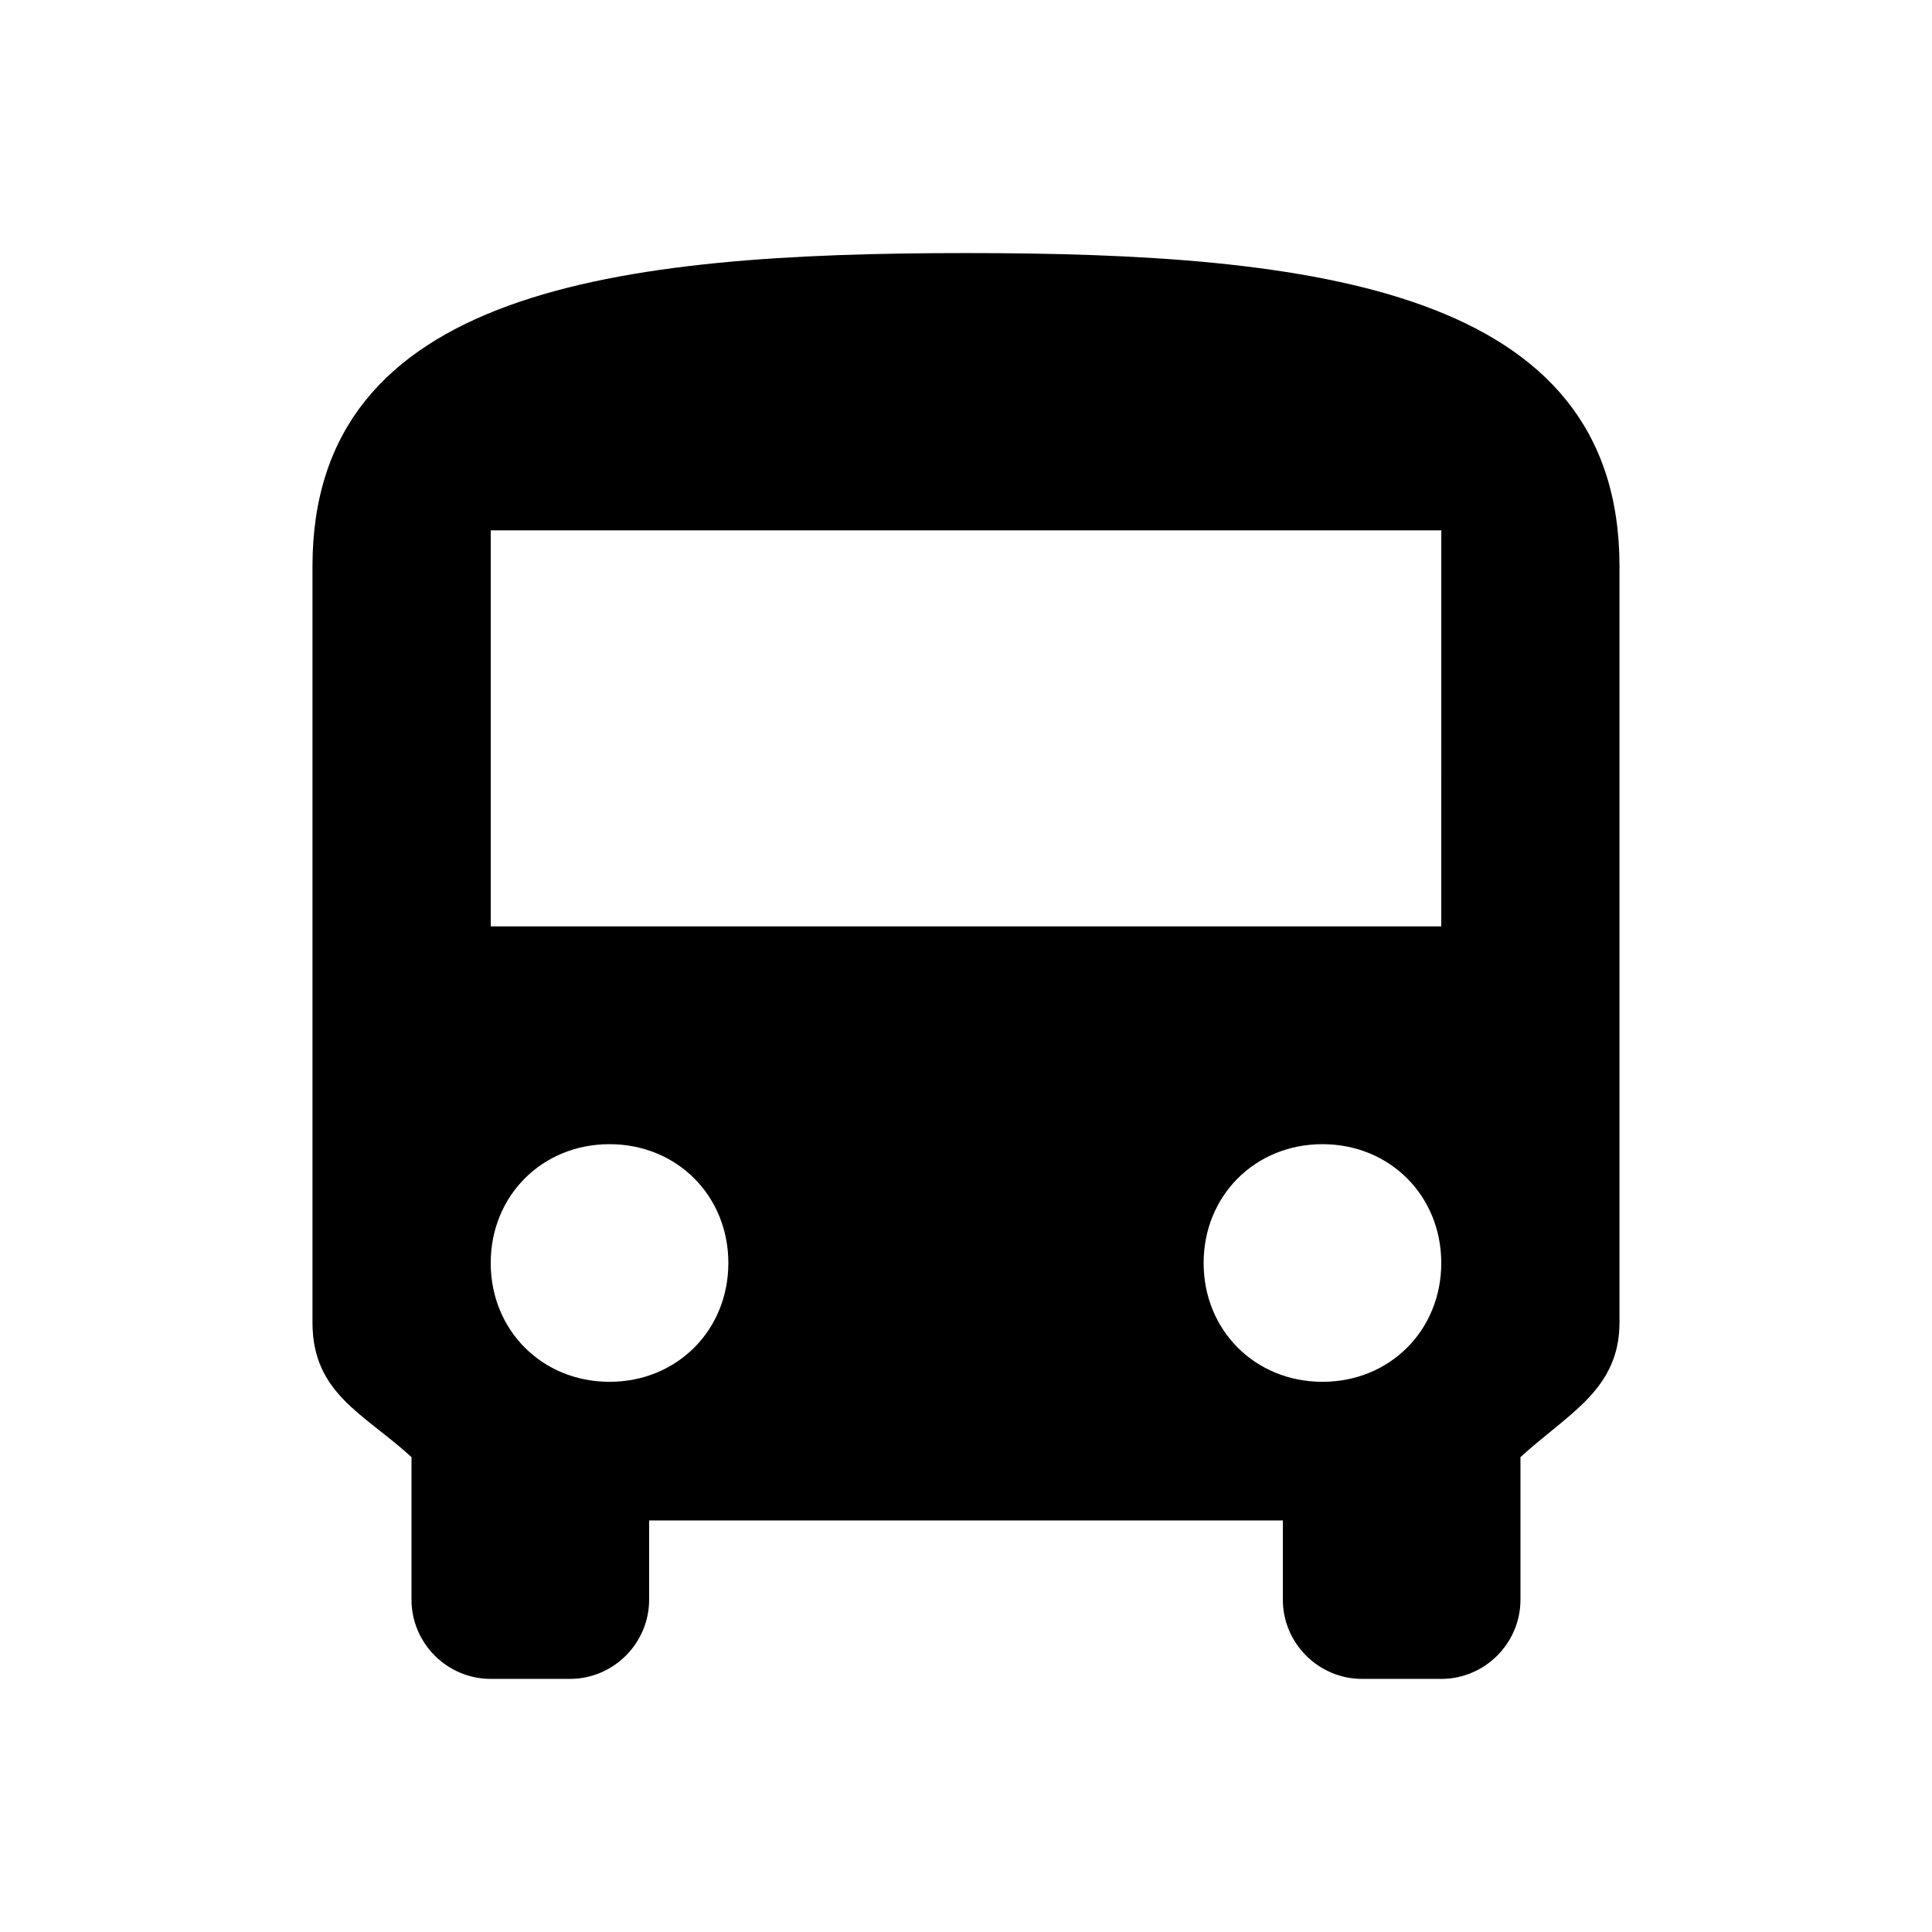
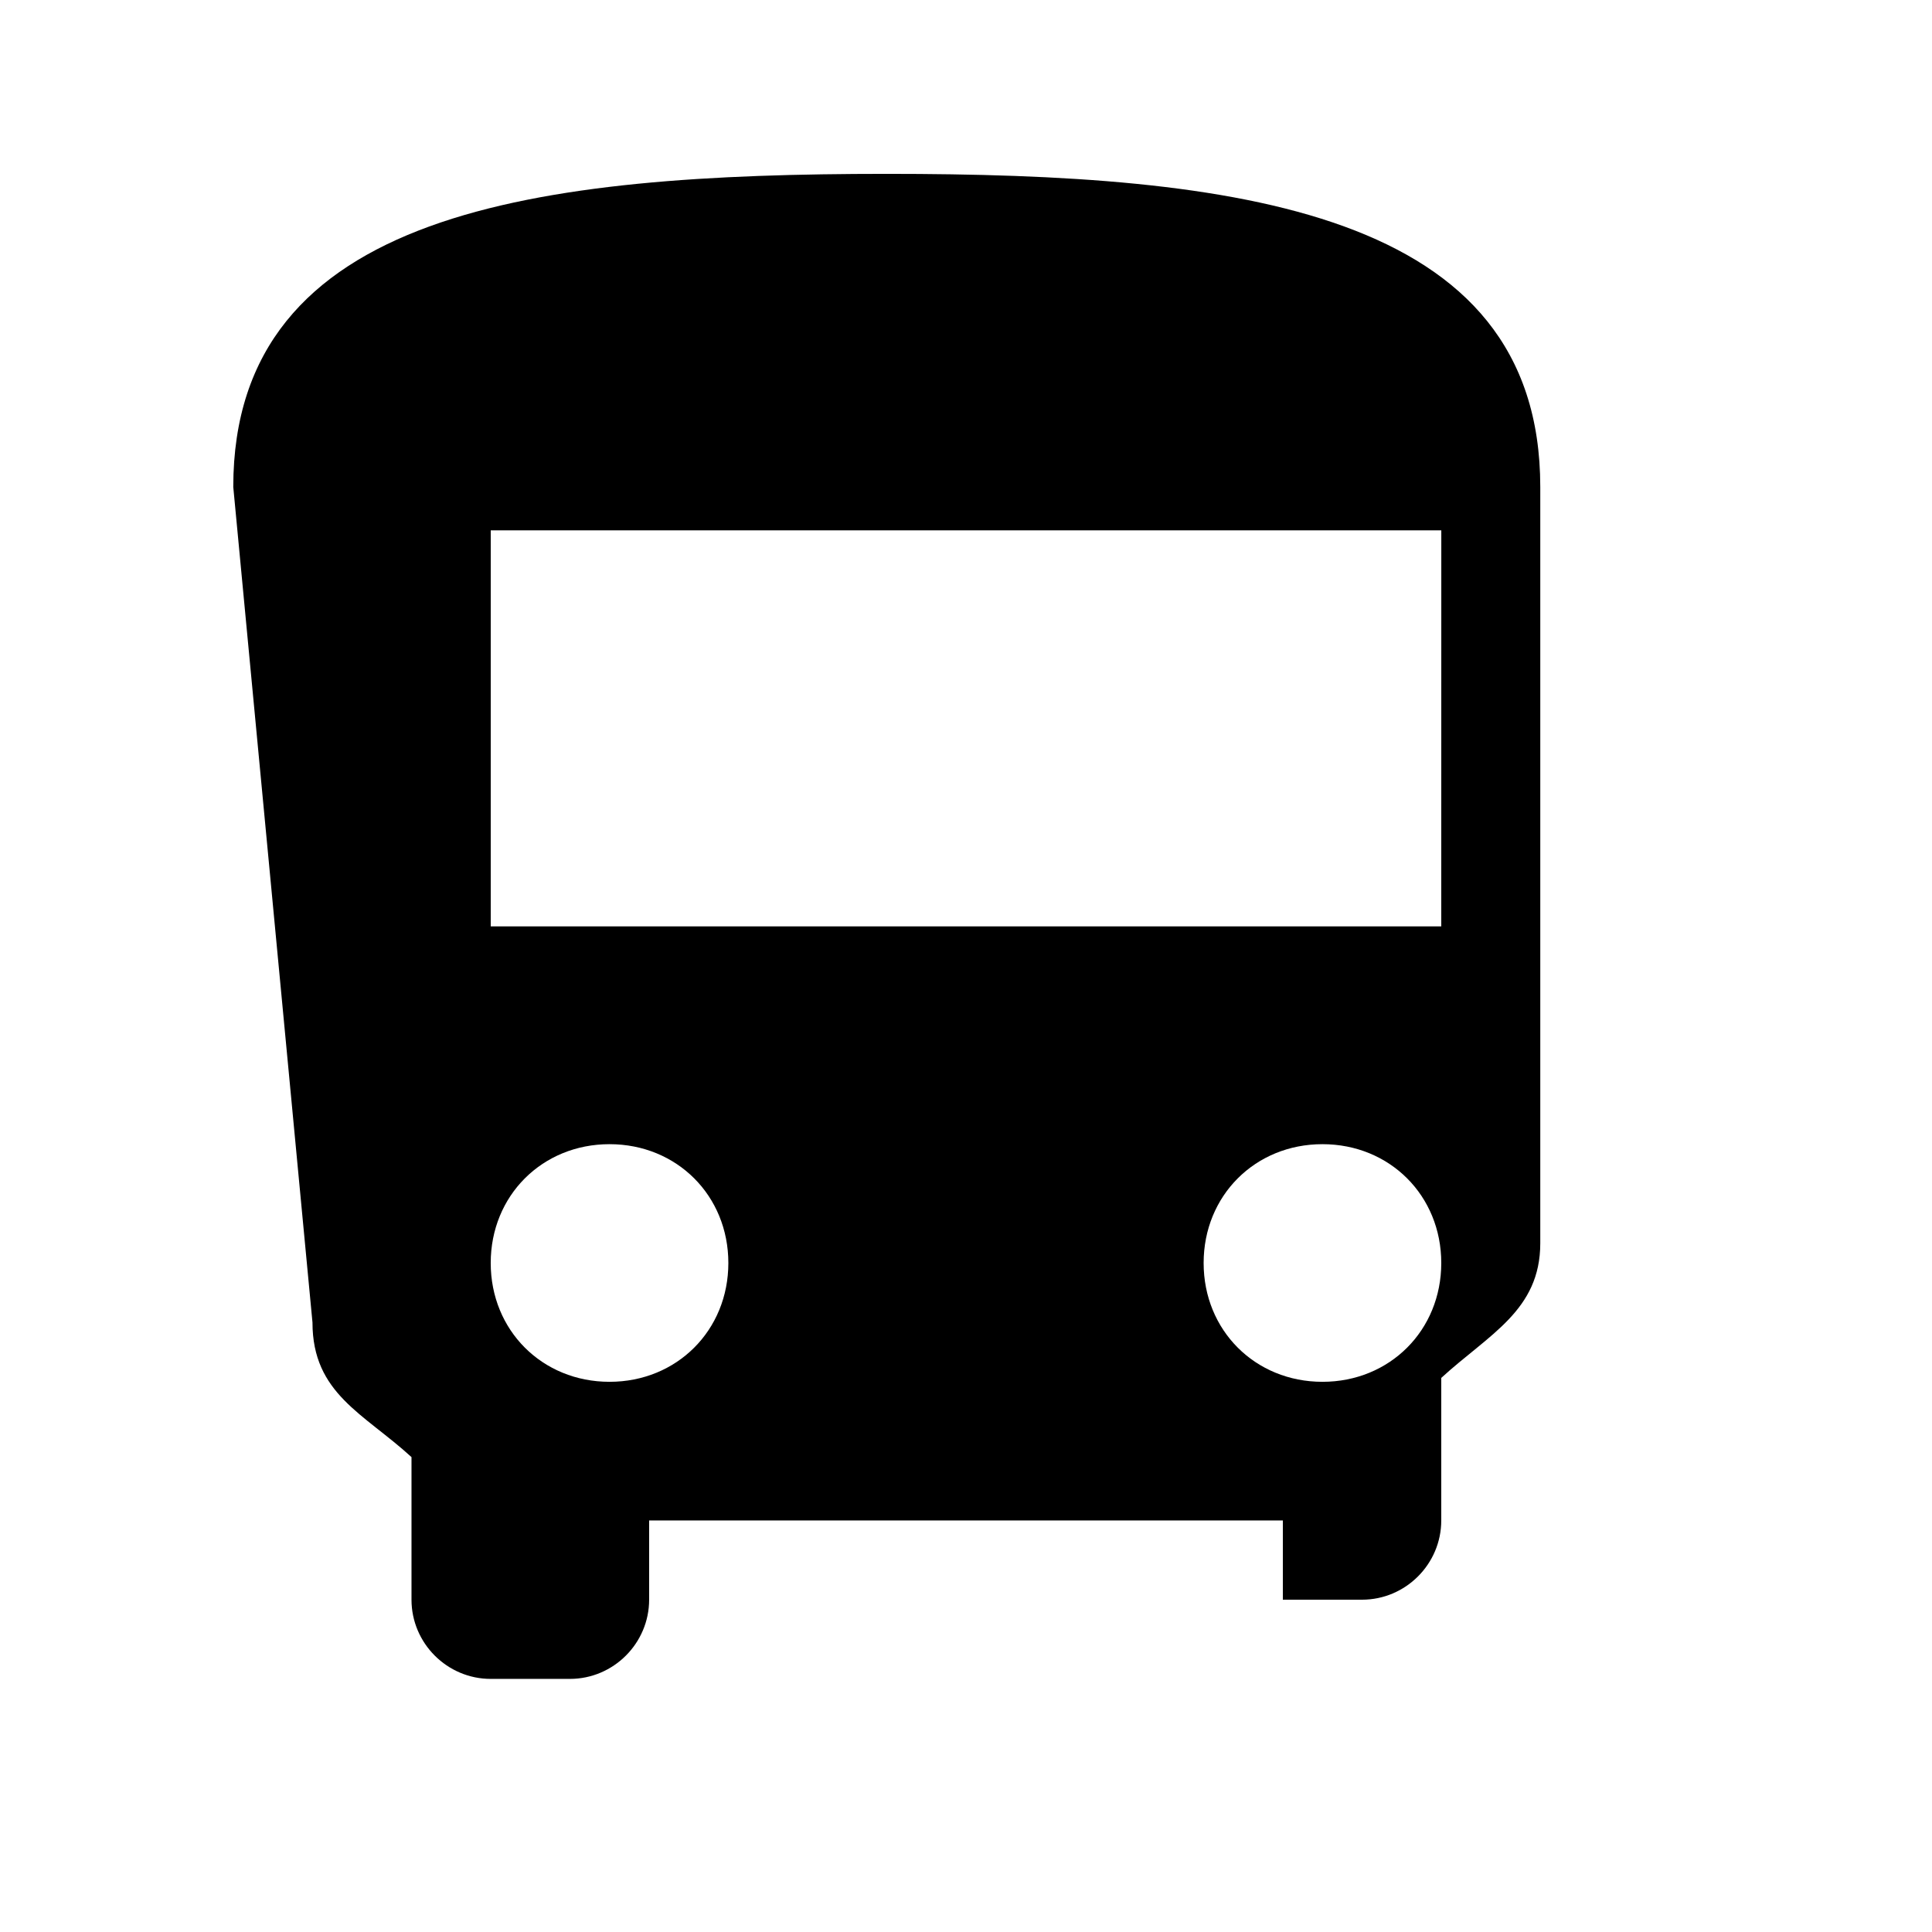
<svg xmlns="http://www.w3.org/2000/svg" fill="#000000" width="800px" height="800px" version="1.1" viewBox="144 144 512 512">
-   <path d="m226.81 494.46c0 18.891 13.641 24.137 26.242 35.691v37.781c0 11.543 9.445 20.992 20.992 20.992h20.992c11.547 0 20.992-9.449 20.992-20.992v-20.992h167.94v20.992c0 11.543 9.449 20.992 20.992 20.992l20.988 0.004c11.543 0 20.992-9.449 20.992-20.992v-37.781c12.598-11.555 26.242-17.848 26.242-35.695v-200.41c0-73.473-80.824-82.984-173.18-82.984-92.363 0-173.19 9.512-173.19 82.984zm78.723 15.734c-17.848 0-31.488-13.641-31.488-31.488 0-17.844 13.641-31.488 31.488-31.488s31.488 13.645 31.488 31.488c0 17.848-13.645 31.488-31.488 31.488zm188.93 0c-17.848 0-31.488-13.641-31.488-31.488 0-17.844 13.641-31.488 31.488-31.488 17.848 0 31.488 13.645 31.488 31.488 0 17.848-13.641 31.488-31.488 31.488zm31.488-120.69h-251.9v-104.96h251.91z" />
+   <path d="m226.81 494.46c0 18.891 13.641 24.137 26.242 35.691v37.781c0 11.543 9.445 20.992 20.992 20.992h20.992c11.547 0 20.992-9.449 20.992-20.992v-20.992h167.94v20.992l20.988 0.004c11.543 0 20.992-9.449 20.992-20.992v-37.781c12.598-11.555 26.242-17.848 26.242-35.695v-200.41c0-73.473-80.824-82.984-173.18-82.984-92.363 0-173.19 9.512-173.19 82.984zm78.723 15.734c-17.848 0-31.488-13.641-31.488-31.488 0-17.844 13.641-31.488 31.488-31.488s31.488 13.645 31.488 31.488c0 17.848-13.645 31.488-31.488 31.488zm188.93 0c-17.848 0-31.488-13.641-31.488-31.488 0-17.844 13.641-31.488 31.488-31.488 17.848 0 31.488 13.645 31.488 31.488 0 17.848-13.641 31.488-31.488 31.488zm31.488-120.69h-251.9v-104.96h251.91z" />
</svg>